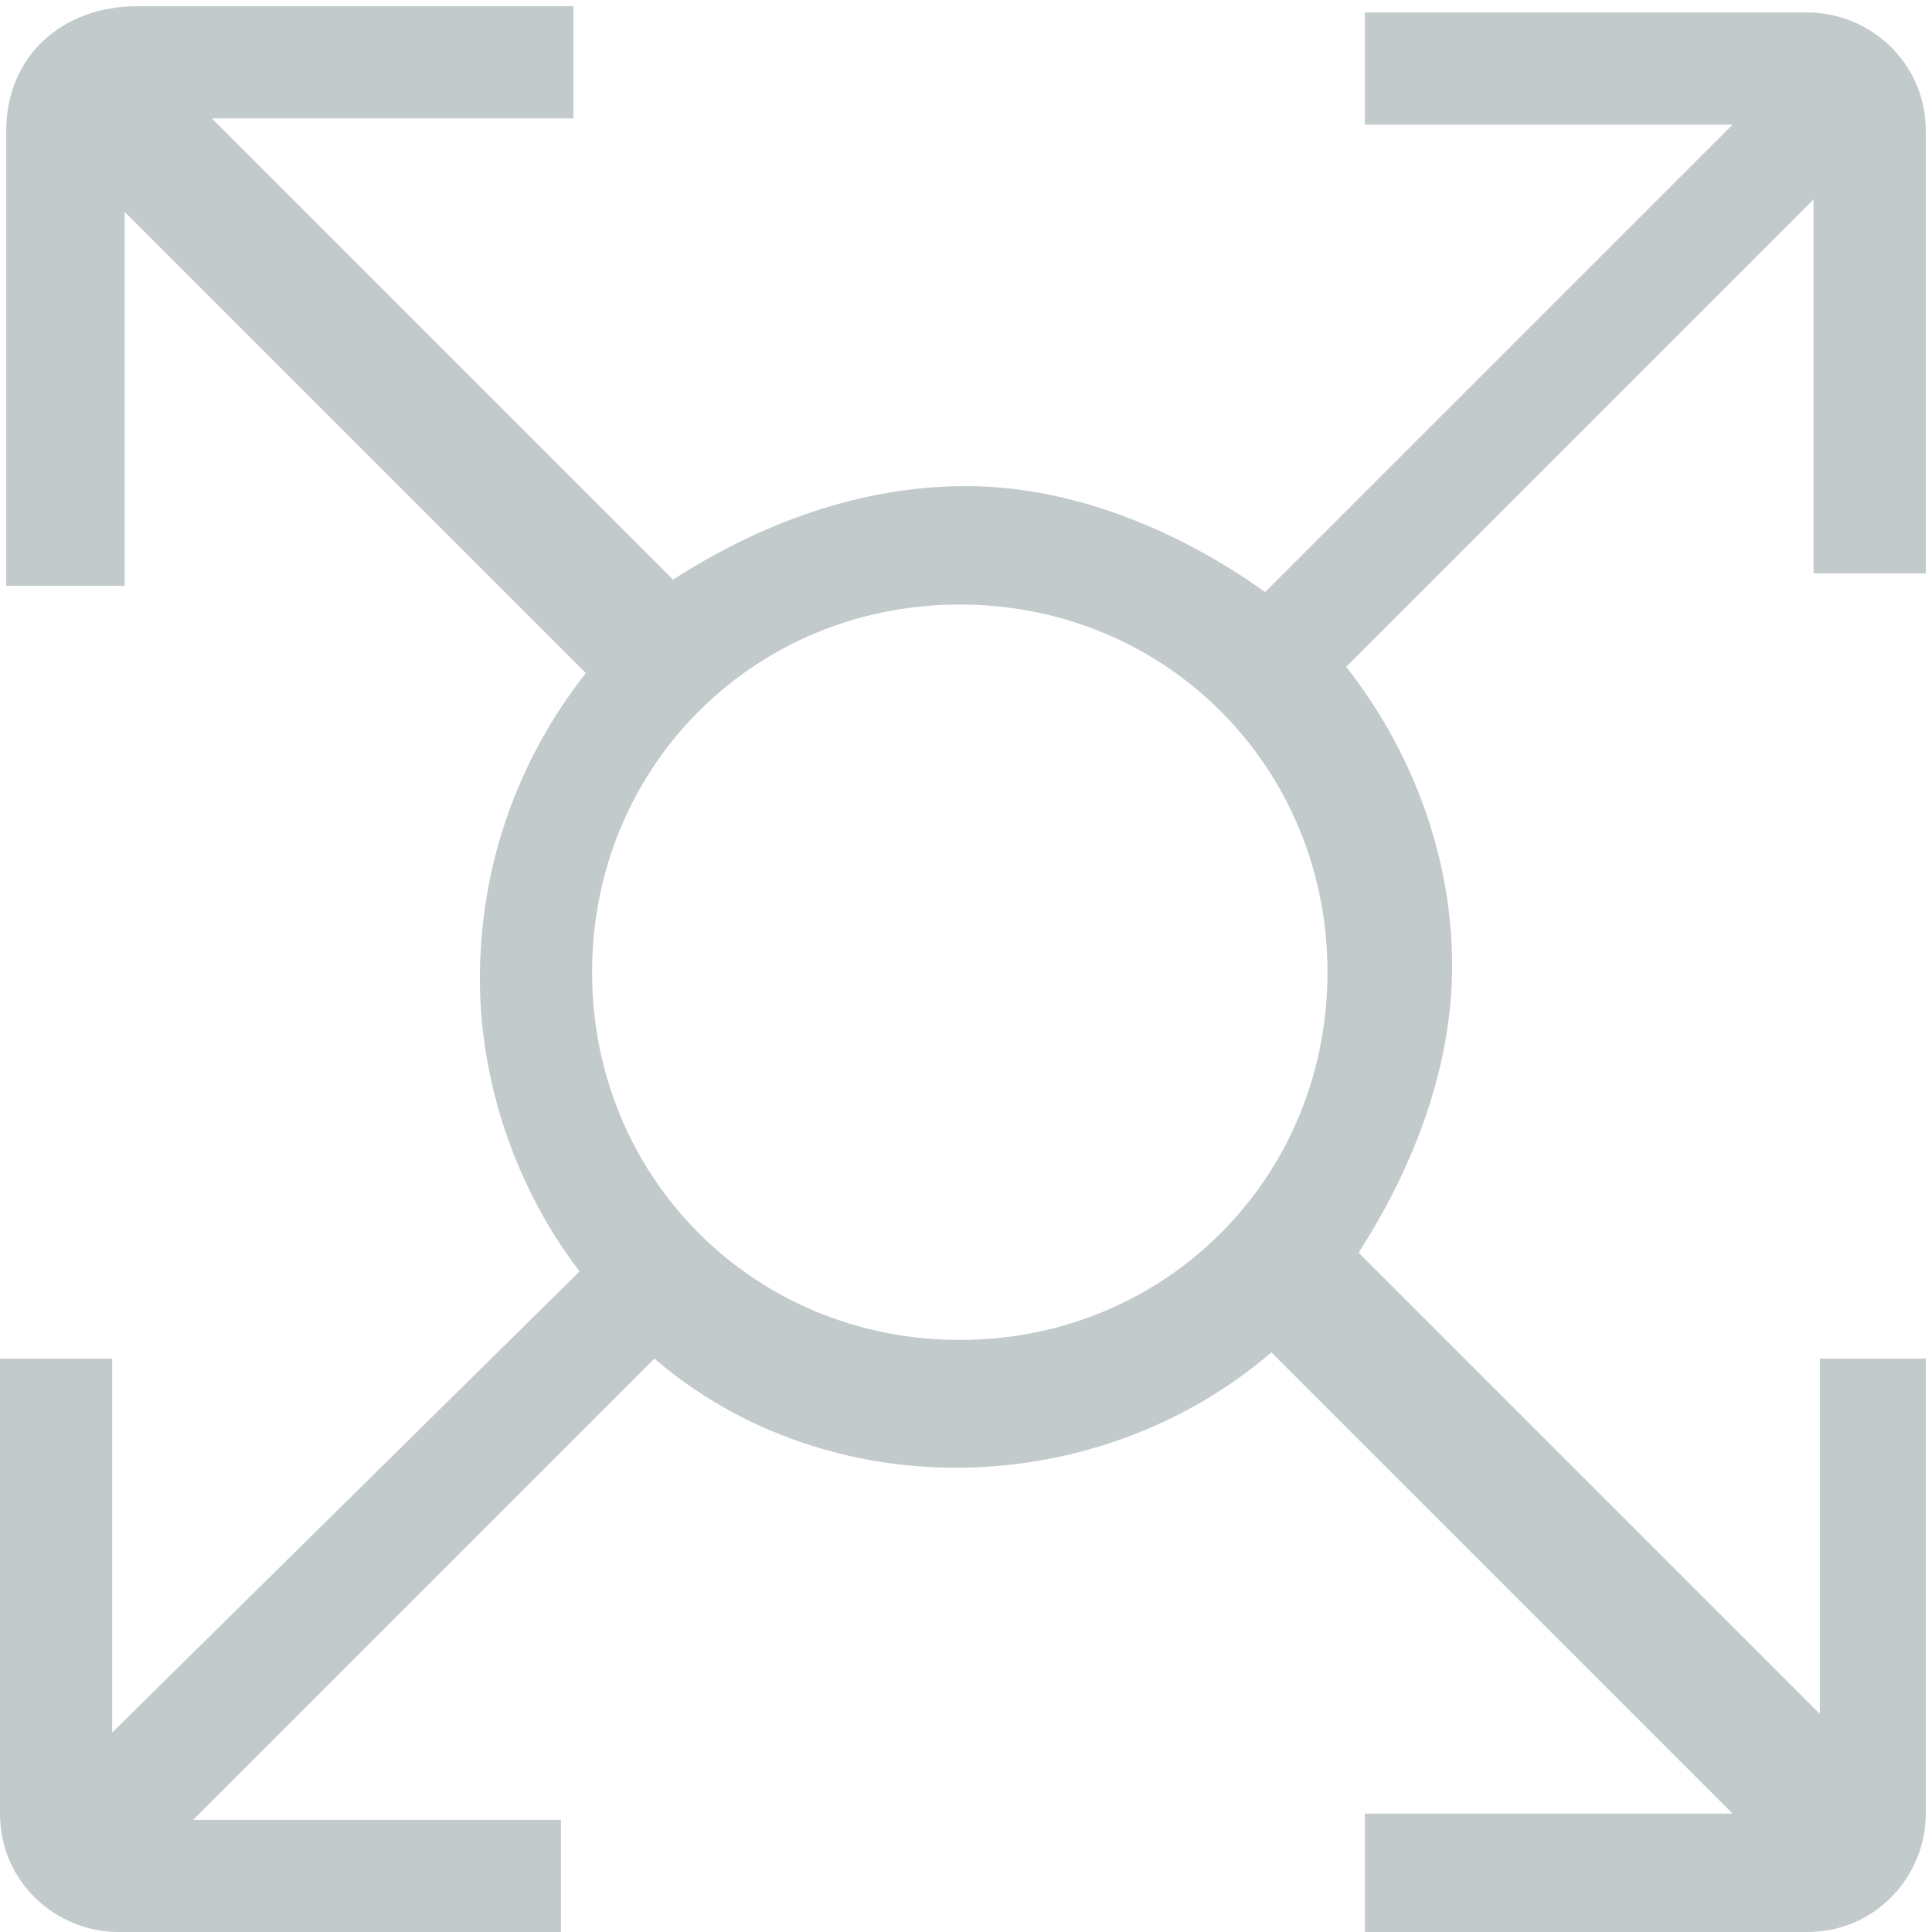
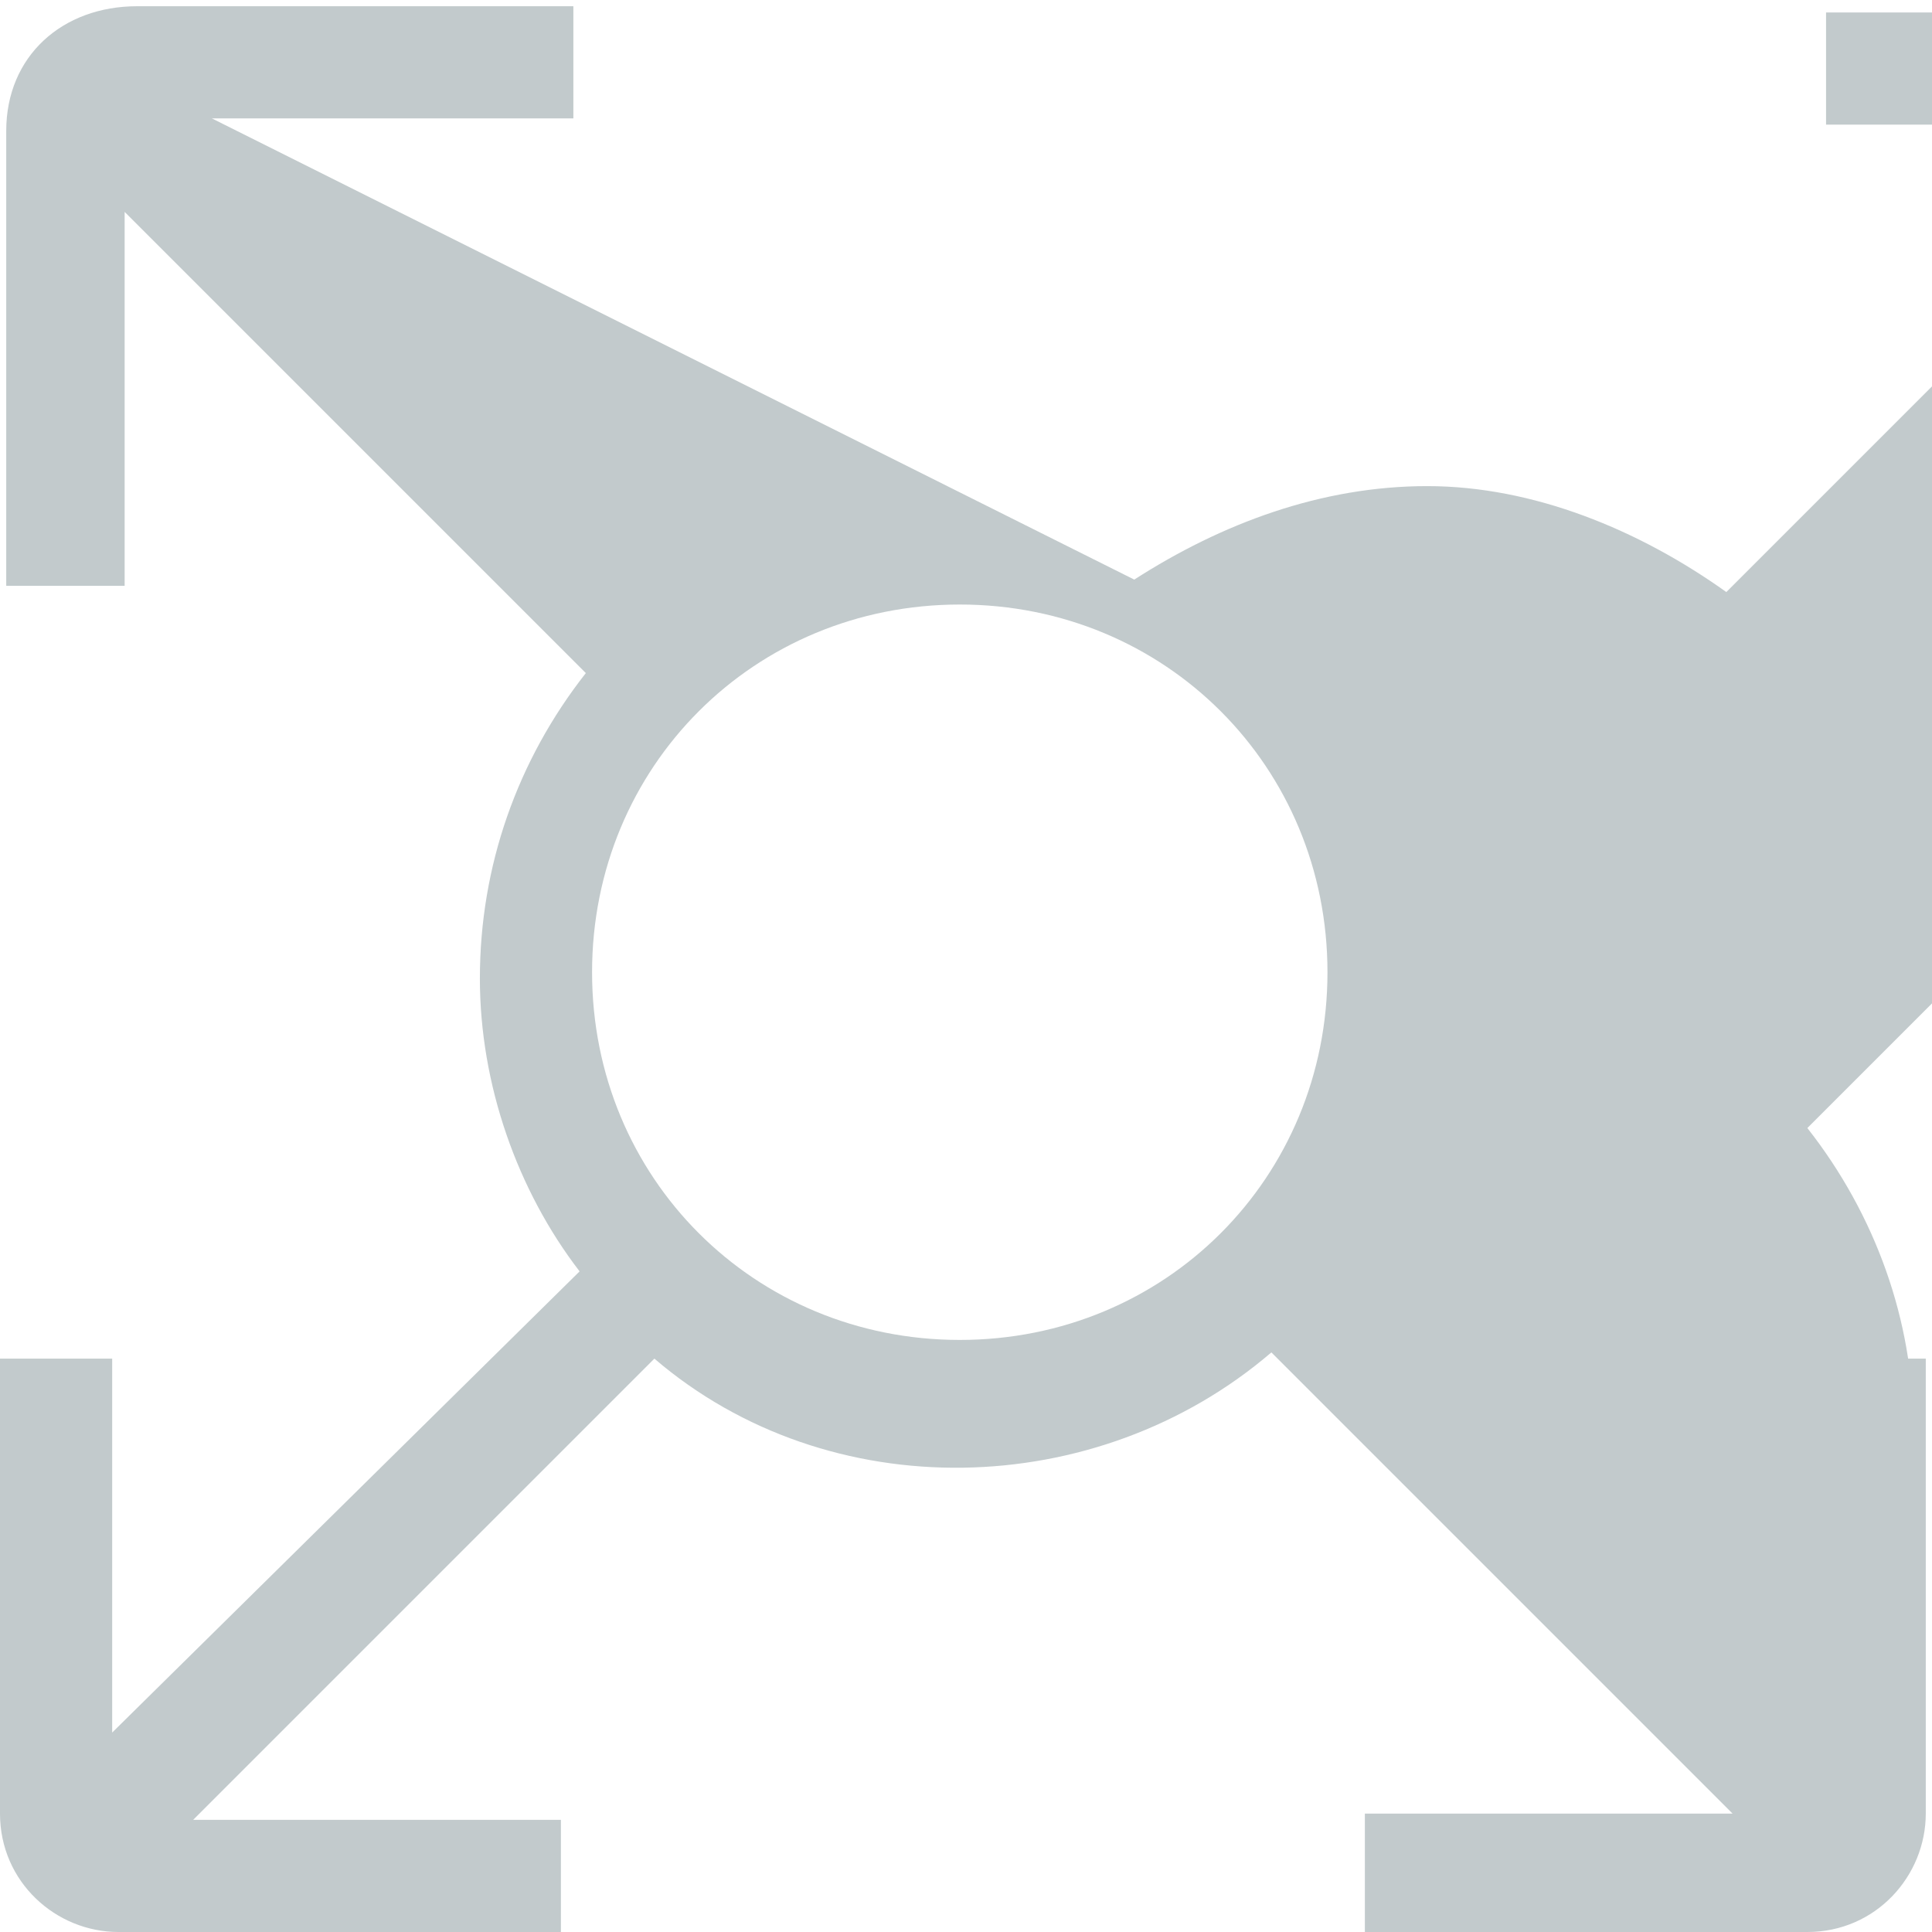
<svg xmlns="http://www.w3.org/2000/svg" version="1.1" id="Layer_1" x="0px" y="0px" viewBox="0 0 31 31" style="enable-background:new 0 0 31 31;" xml:space="preserve">
  <style type="text/css">
	.st0{fill:#C2CACC;}
</style>
  <title>Asset 11</title>
  <g id="Layer_2_1_">
    <g id="Layer_1-2_1_">
-       <path class="st0" d="M29.2,21.5v6l-7.4-7.4c0.9-1.4,1.5-3,1.5-4.6c0-1.7-0.6-3.4-1.7-4.8l7.5-7.5v6h1.8V2.1c0-1.1-0.9-1.9-1.9-1.9    h-7.1v1.8h5.9l-7.5,7.5c-1.4-1-3.1-1.7-4.8-1.7s-3.3,0.6-4.7,1.5L3.4,1.9h5.8V0.1H2.2C1,0.1,0.1,0.9,0.1,2.1v7.3H2v-6l7.4,7.4    c-1.1,1.4-1.7,3.1-1.7,4.9c0,1.7,0.6,3.4,1.6,4.7l-7.5,7.4v-6h-1.8v7.3c0,1.1,0.9,1.9,1.9,1.9h7.1v-1.8H3.1l7.4-7.4    c2.8,2.4,7.1,2.3,9.9-0.1l7.4,7.4h-5.9v1.9H29c1.1,0,1.9-0.9,1.9-1.9v-7.3h-1.7V21.5z M21.3,15.6c0,3.3-2.6,5.9-5.9,5.9    s-5.9-2.6-5.9-5.9s2.6-5.9,5.9-5.9l0,0C18.7,9.7,21.3,12.3,21.3,15.6z" />
+       <path class="st0" d="M29.2,21.5v6c0.9-1.4,1.5-3,1.5-4.6c0-1.7-0.6-3.4-1.7-4.8l7.5-7.5v6h1.8V2.1c0-1.1-0.9-1.9-1.9-1.9    h-7.1v1.8h5.9l-7.5,7.5c-1.4-1-3.1-1.7-4.8-1.7s-3.3,0.6-4.7,1.5L3.4,1.9h5.8V0.1H2.2C1,0.1,0.1,0.9,0.1,2.1v7.3H2v-6l7.4,7.4    c-1.1,1.4-1.7,3.1-1.7,4.9c0,1.7,0.6,3.4,1.6,4.7l-7.5,7.4v-6h-1.8v7.3c0,1.1,0.9,1.9,1.9,1.9h7.1v-1.8H3.1l7.4-7.4    c2.8,2.4,7.1,2.3,9.9-0.1l7.4,7.4h-5.9v1.9H29c1.1,0,1.9-0.9,1.9-1.9v-7.3h-1.7V21.5z M21.3,15.6c0,3.3-2.6,5.9-5.9,5.9    s-5.9-2.6-5.9-5.9s2.6-5.9,5.9-5.9l0,0C18.7,9.7,21.3,12.3,21.3,15.6z" />
    </g>
  </g>
</svg>